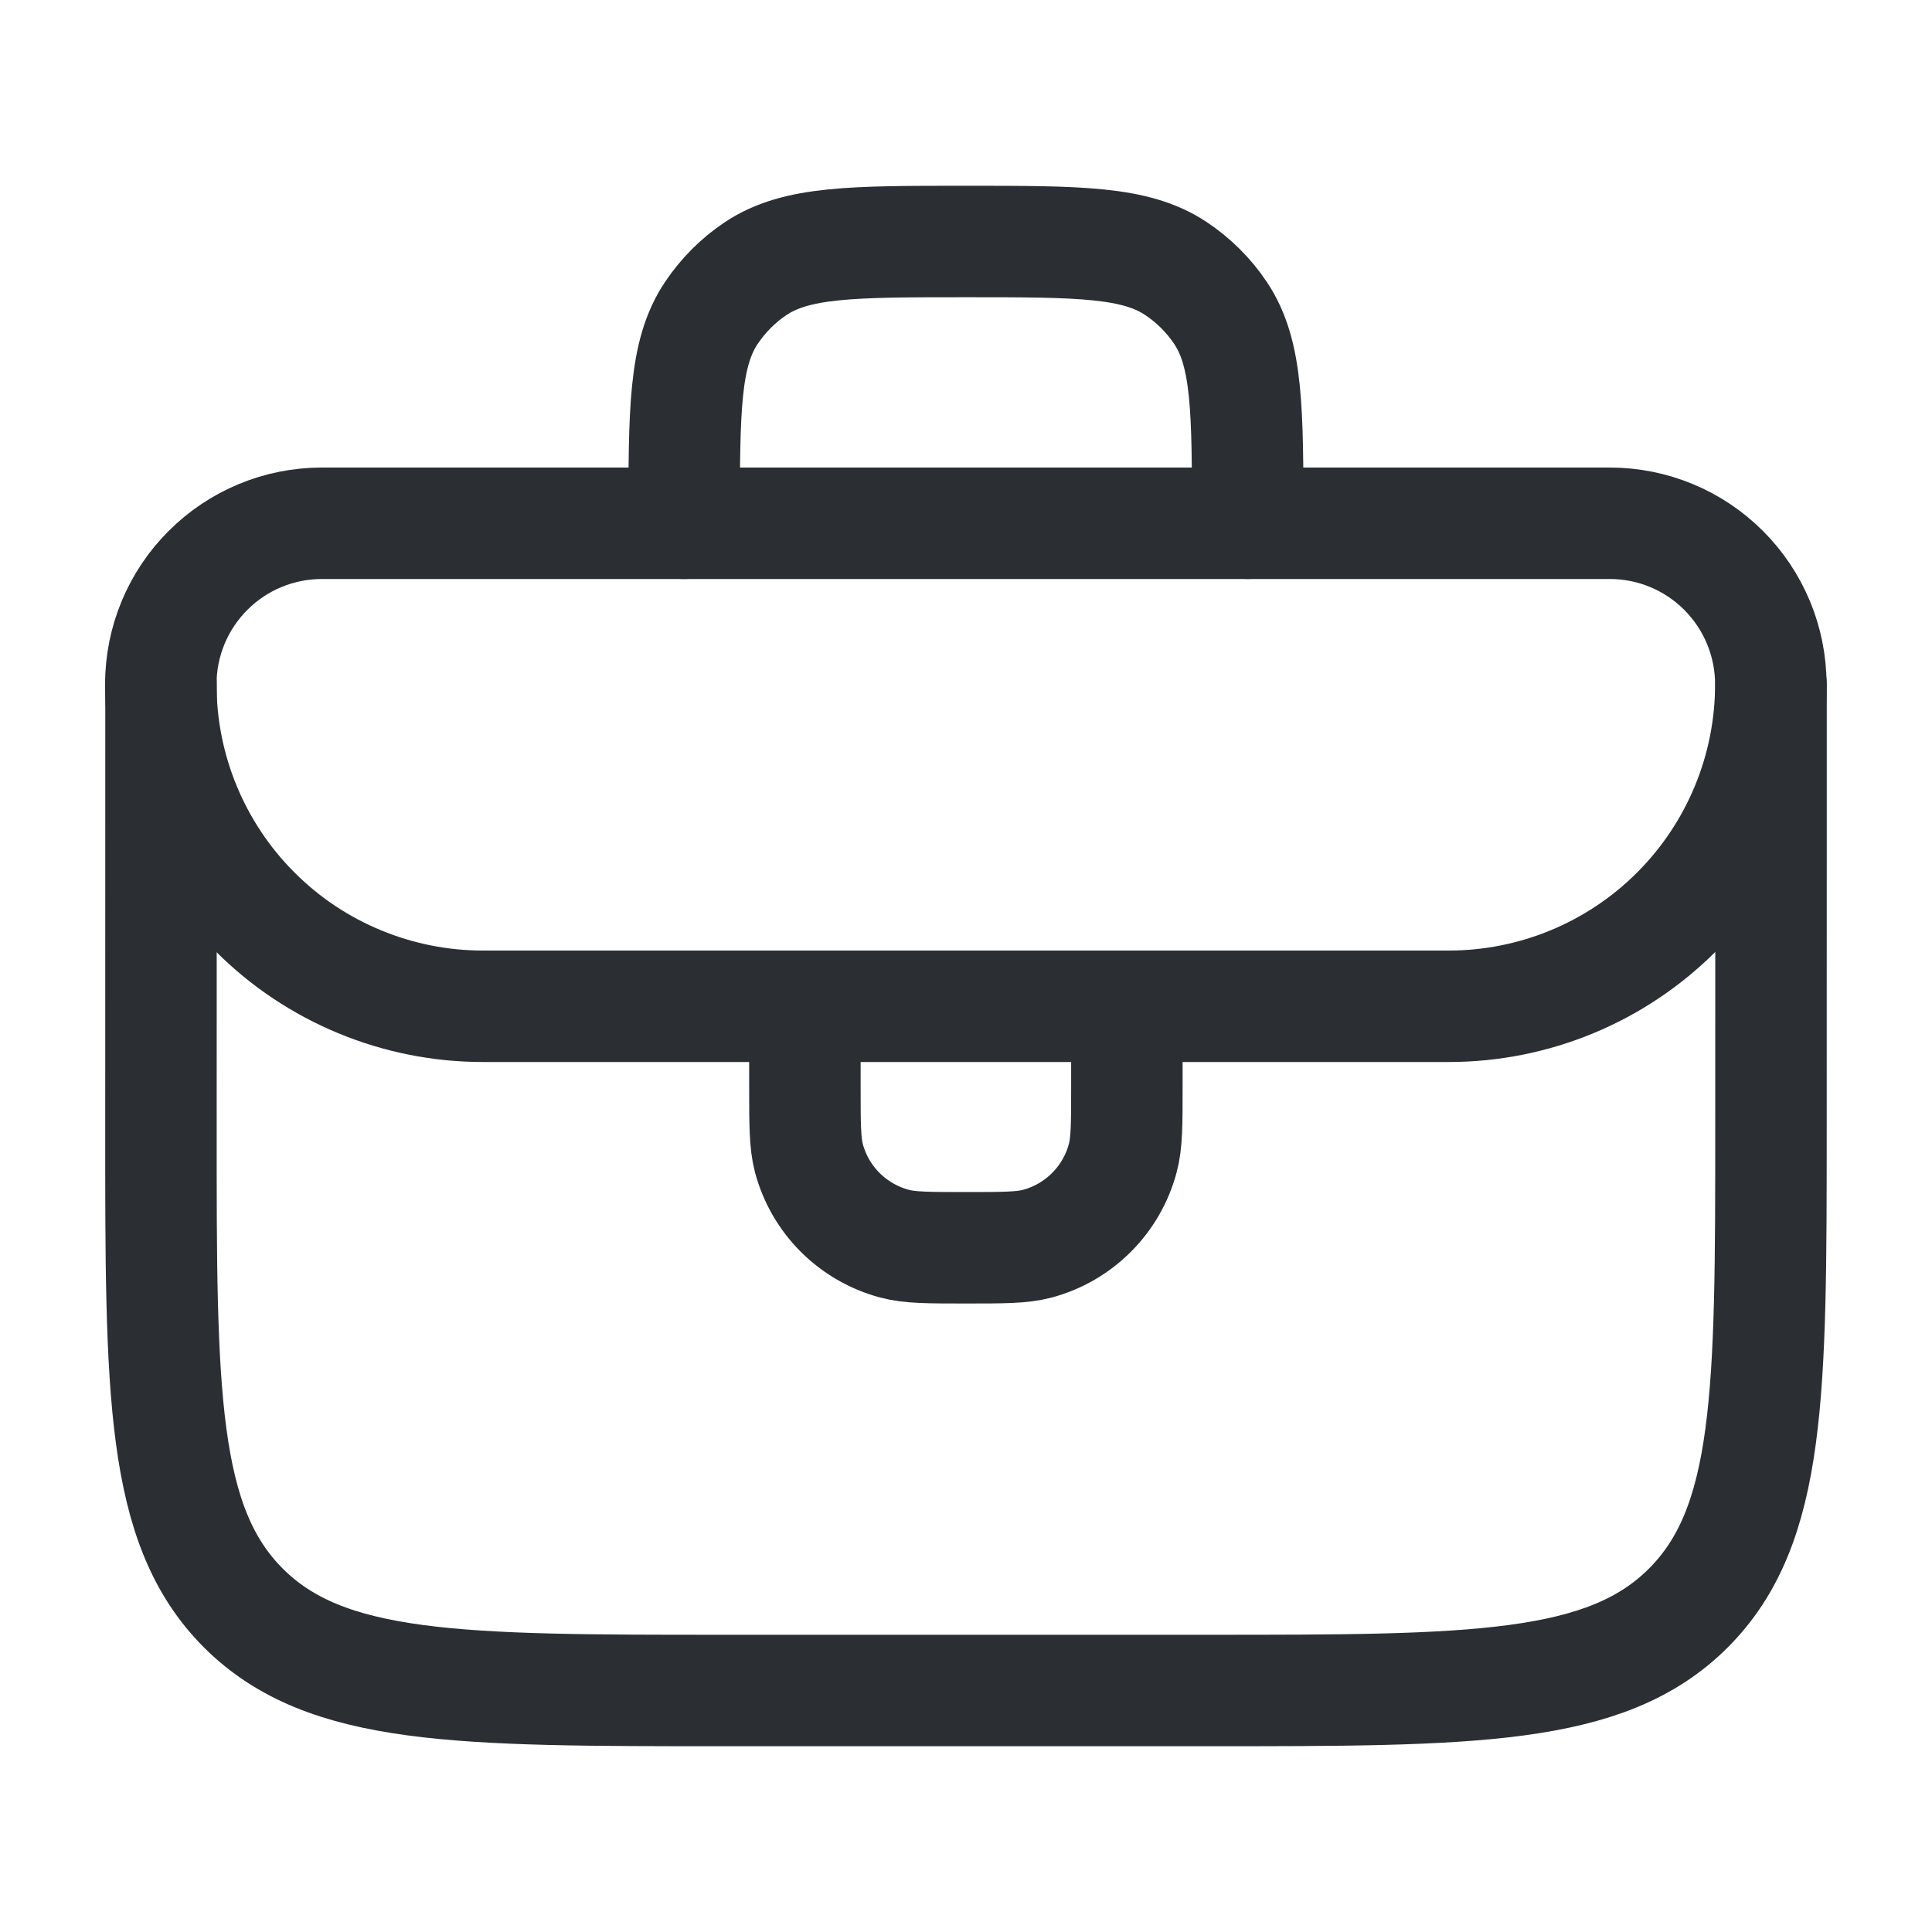
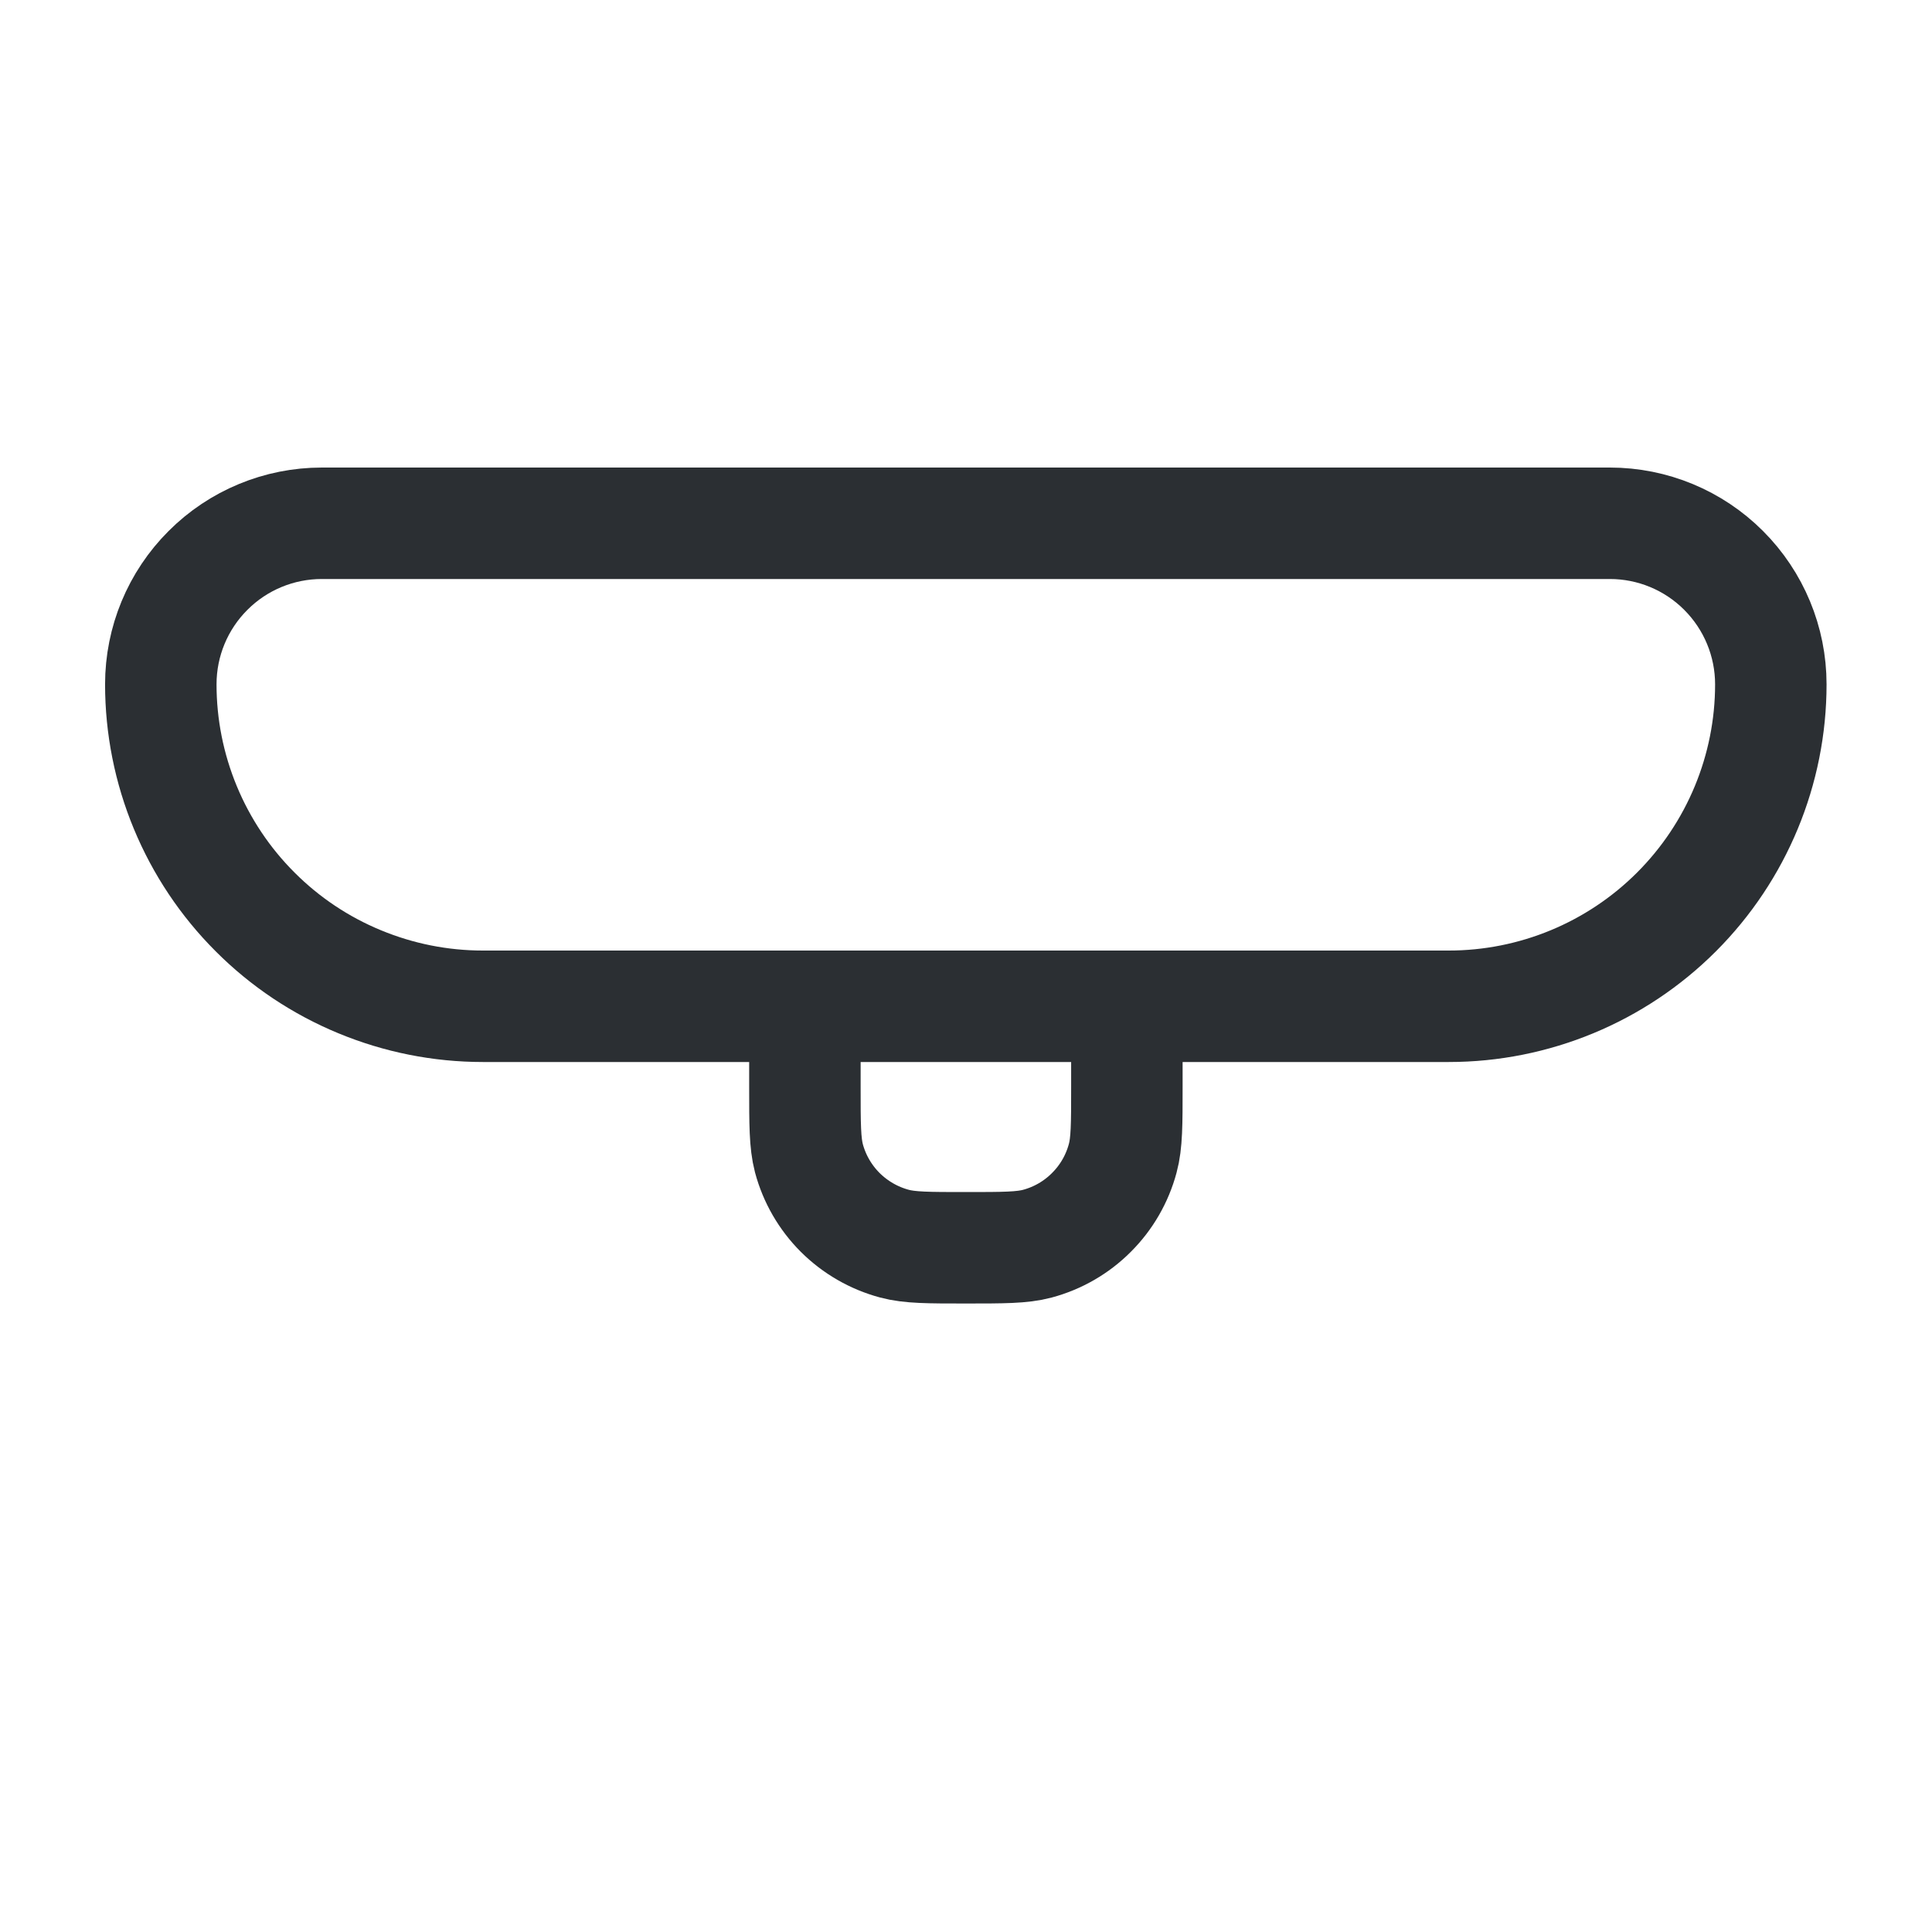
<svg xmlns="http://www.w3.org/2000/svg" width="26" height="26" fill="none" viewBox="0 0 26 26">
-   <path d="M2.167 9.208L2.166 15.163C2.165 18.738 2.164 20.527 3.274 21.639C4.385 22.75 6.172 22.75 9.749 22.75H16.249C19.824 22.75 21.611 22.75 22.721 21.64C23.832 20.529 23.833 18.742 23.833 15.168L23.834 9.208M9.207 7.042C9.207 5.521 9.207 4.759 9.572 4.213C9.73 3.977 9.932 3.773 10.169 3.615C10.716 3.25 11.476 3.25 12.999 3.25C14.52 3.25 15.281 3.25 15.827 3.615C16.064 3.773 16.268 3.976 16.426 4.213C16.791 4.759 16.791 5.521 16.791 7.042" stroke="#2B2F33" stroke-width="1.5" stroke-linecap="round" stroke-linejoin="round" />
  <path d="M10.832 13.542V14.625C10.832 15.129 10.832 15.38 10.886 15.587C10.96 15.863 11.105 16.114 11.307 16.316C11.509 16.517 11.76 16.662 12.035 16.736C12.242 16.792 12.495 16.792 12.998 16.792C13.502 16.792 13.754 16.792 13.96 16.737C14.236 16.663 14.487 16.518 14.688 16.316C14.89 16.115 15.035 15.864 15.109 15.588C15.165 15.382 15.165 15.129 15.165 14.625V13.542M21.664 7.042H4.331C3.756 7.042 3.205 7.27 2.799 7.677C2.392 8.083 2.164 8.634 2.164 9.209C2.164 9.778 2.276 10.341 2.494 10.867C2.712 11.393 3.031 11.871 3.434 12.273C3.836 12.676 4.314 12.995 4.84 13.212C5.366 13.43 5.929 13.542 6.498 13.542H19.497C20.647 13.542 21.749 13.085 22.561 12.273C23.374 11.46 23.831 10.358 23.831 9.209C23.831 8.634 23.602 8.083 23.196 7.677C22.79 7.27 22.239 7.042 21.664 7.042Z" stroke="#2B2F33" stroke-width="1.5" stroke-linecap="round" stroke-linejoin="round" />
</svg>